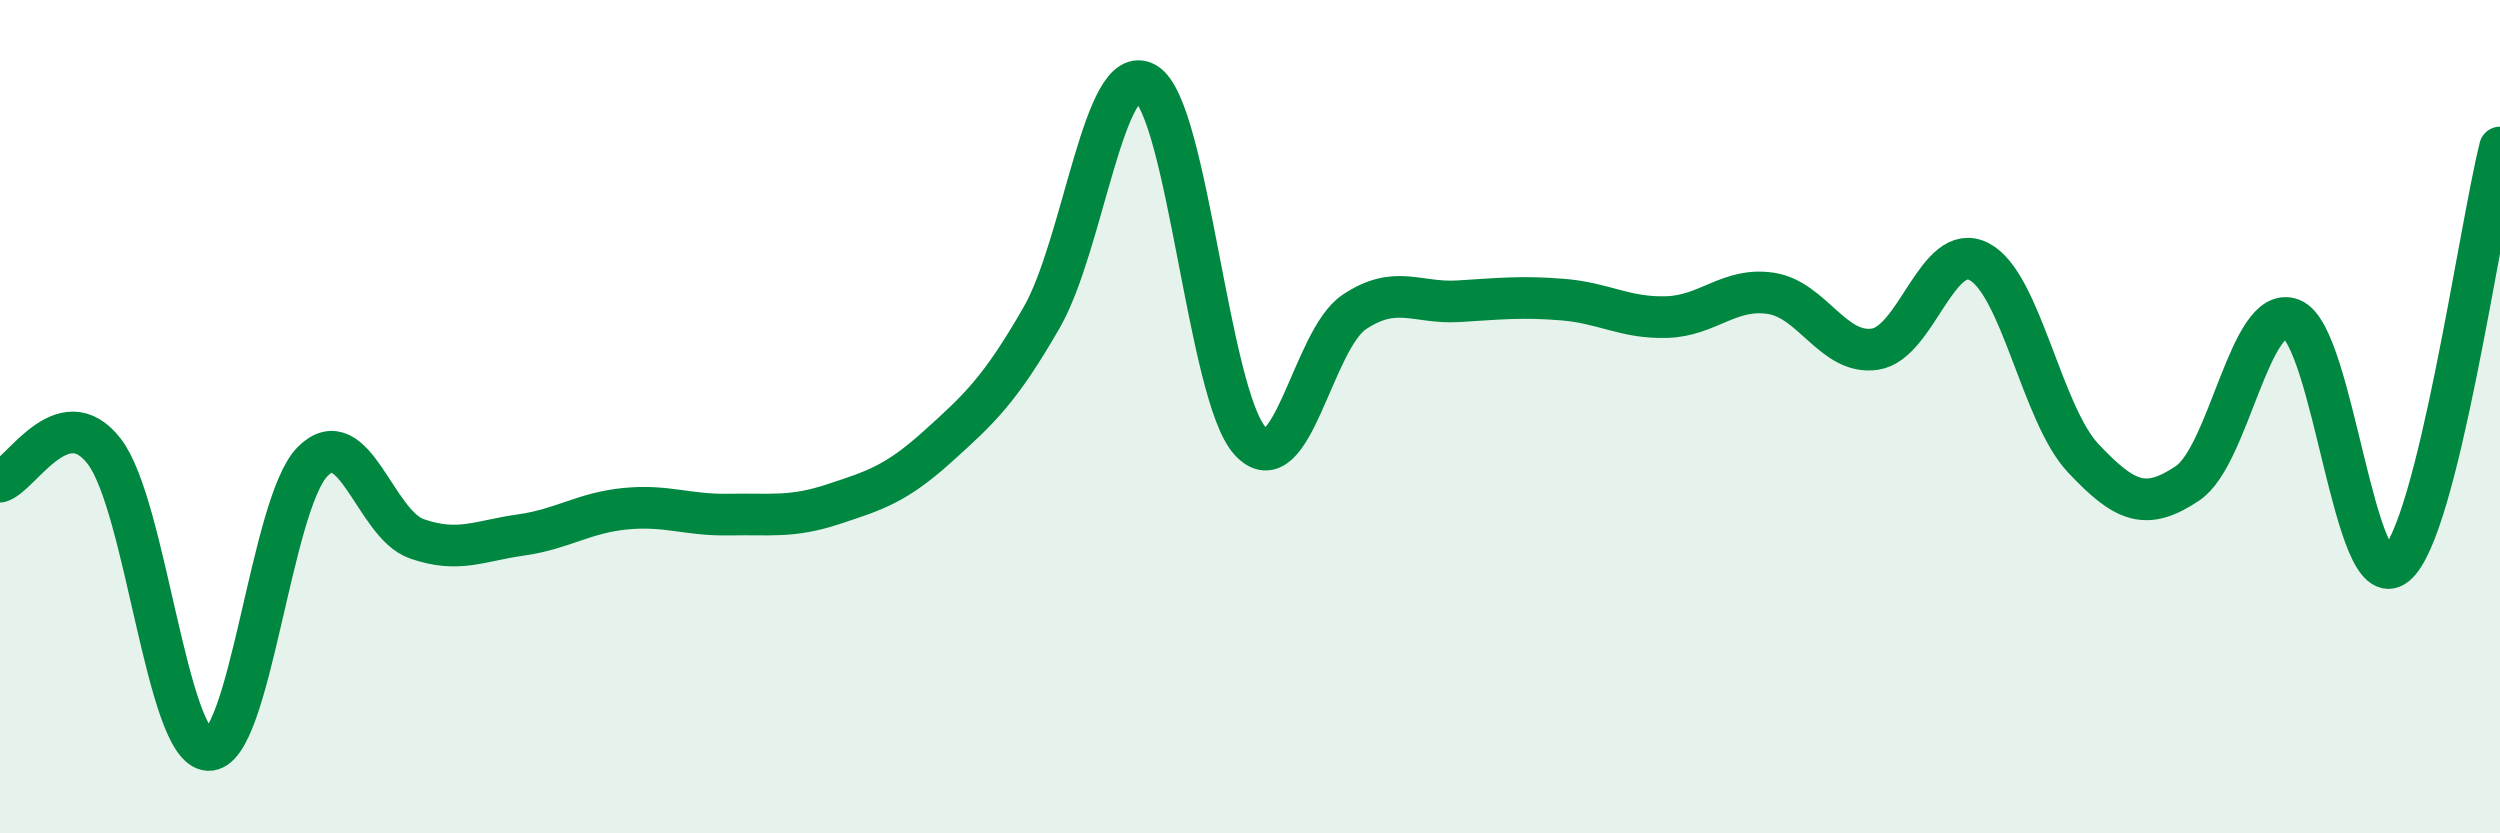
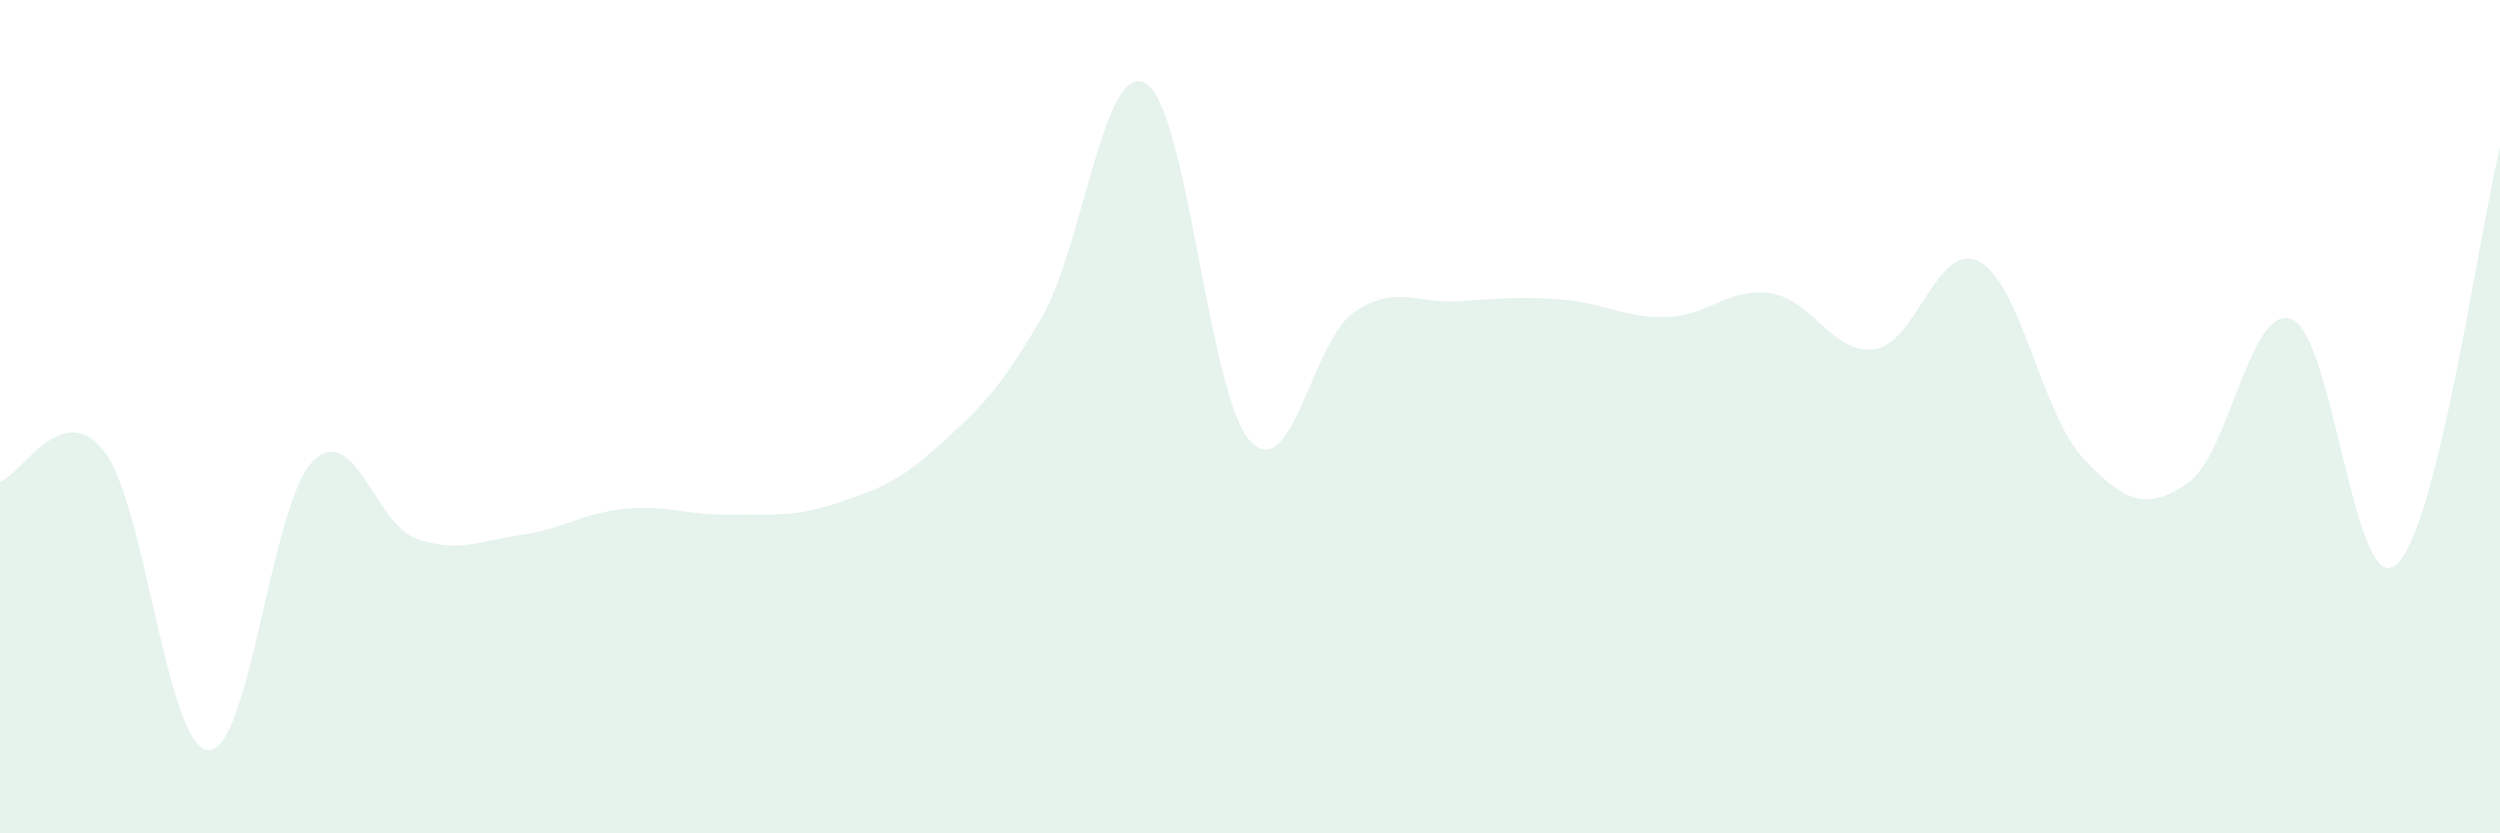
<svg xmlns="http://www.w3.org/2000/svg" width="60" height="20" viewBox="0 0 60 20">
  <path d="M 0,11.56 C 0.5,11.41 1.5,9.54 2.5,10.83 C 3.5,12.12 4,17.95 5,18 C 6,18.05 6.5,12.09 7.5,11.08 C 8.5,10.07 9,12.58 10,12.93 C 11,13.28 11.5,12.98 12.5,12.84 C 13.5,12.7 14,12.31 15,12.21 C 16,12.11 16.5,12.37 17.5,12.35 C 18.5,12.33 19,12.43 20,12.1 C 21,11.77 21.5,11.62 22.5,10.72 C 23.5,9.82 24,9.36 25,7.62 C 26,5.88 26.5,1.41 27.5,2 C 28.5,2.59 29,9.48 30,10.58 C 31,11.68 31.5,8.16 32.5,7.49 C 33.5,6.82 34,7.29 35,7.23 C 36,7.17 36.5,7.11 37.5,7.19 C 38.5,7.27 39,7.64 40,7.61 C 41,7.58 41.5,6.89 42.5,7.04 C 43.5,7.19 44,8.53 45,8.38 C 46,8.23 46.5,5.76 47.5,6.28 C 48.5,6.8 49,9.94 50,11 C 51,12.06 51.5,12.27 52.5,11.6 C 53.5,10.93 54,7.27 55,7.66 C 56,8.05 56.5,14.38 57.5,13.56 C 58.5,12.74 59.5,5.54 60,3.54L60 20L0 20Z" fill="#008740" opacity="0.1" stroke-linecap="round" stroke-linejoin="round" />
-   <path d="M 0,11.56 C 0.5,11.41 1.5,9.54 2.5,10.83 C 3.5,12.12 4,17.95 5,18 C 6,18.05 6.5,12.09 7.5,11.08 C 8.5,10.07 9,12.58 10,12.93 C 11,13.28 11.5,12.98 12.5,12.84 C 13.5,12.7 14,12.31 15,12.21 C 16,12.11 16.5,12.37 17.5,12.35 C 18.5,12.33 19,12.43 20,12.1 C 21,11.77 21.5,11.62 22.5,10.72 C 23.5,9.82 24,9.36 25,7.62 C 26,5.88 26.5,1.41 27.5,2 C 28.5,2.59 29,9.48 30,10.58 C 31,11.68 31.5,8.16 32.5,7.49 C 33.5,6.82 34,7.29 35,7.23 C 36,7.17 36.5,7.11 37.5,7.19 C 38.5,7.27 39,7.64 40,7.61 C 41,7.58 41.5,6.89 42.5,7.04 C 43.5,7.19 44,8.53 45,8.38 C 46,8.23 46.5,5.76 47.5,6.28 C 48.5,6.8 49,9.94 50,11 C 51,12.06 51.5,12.27 52.5,11.6 C 53.5,10.93 54,7.27 55,7.66 C 56,8.05 56.5,14.38 57.5,13.56 C 58.5,12.74 59.5,5.54 60,3.54" stroke="#008740" stroke-width="1" fill="none" stroke-linecap="round" stroke-linejoin="round" />
</svg>